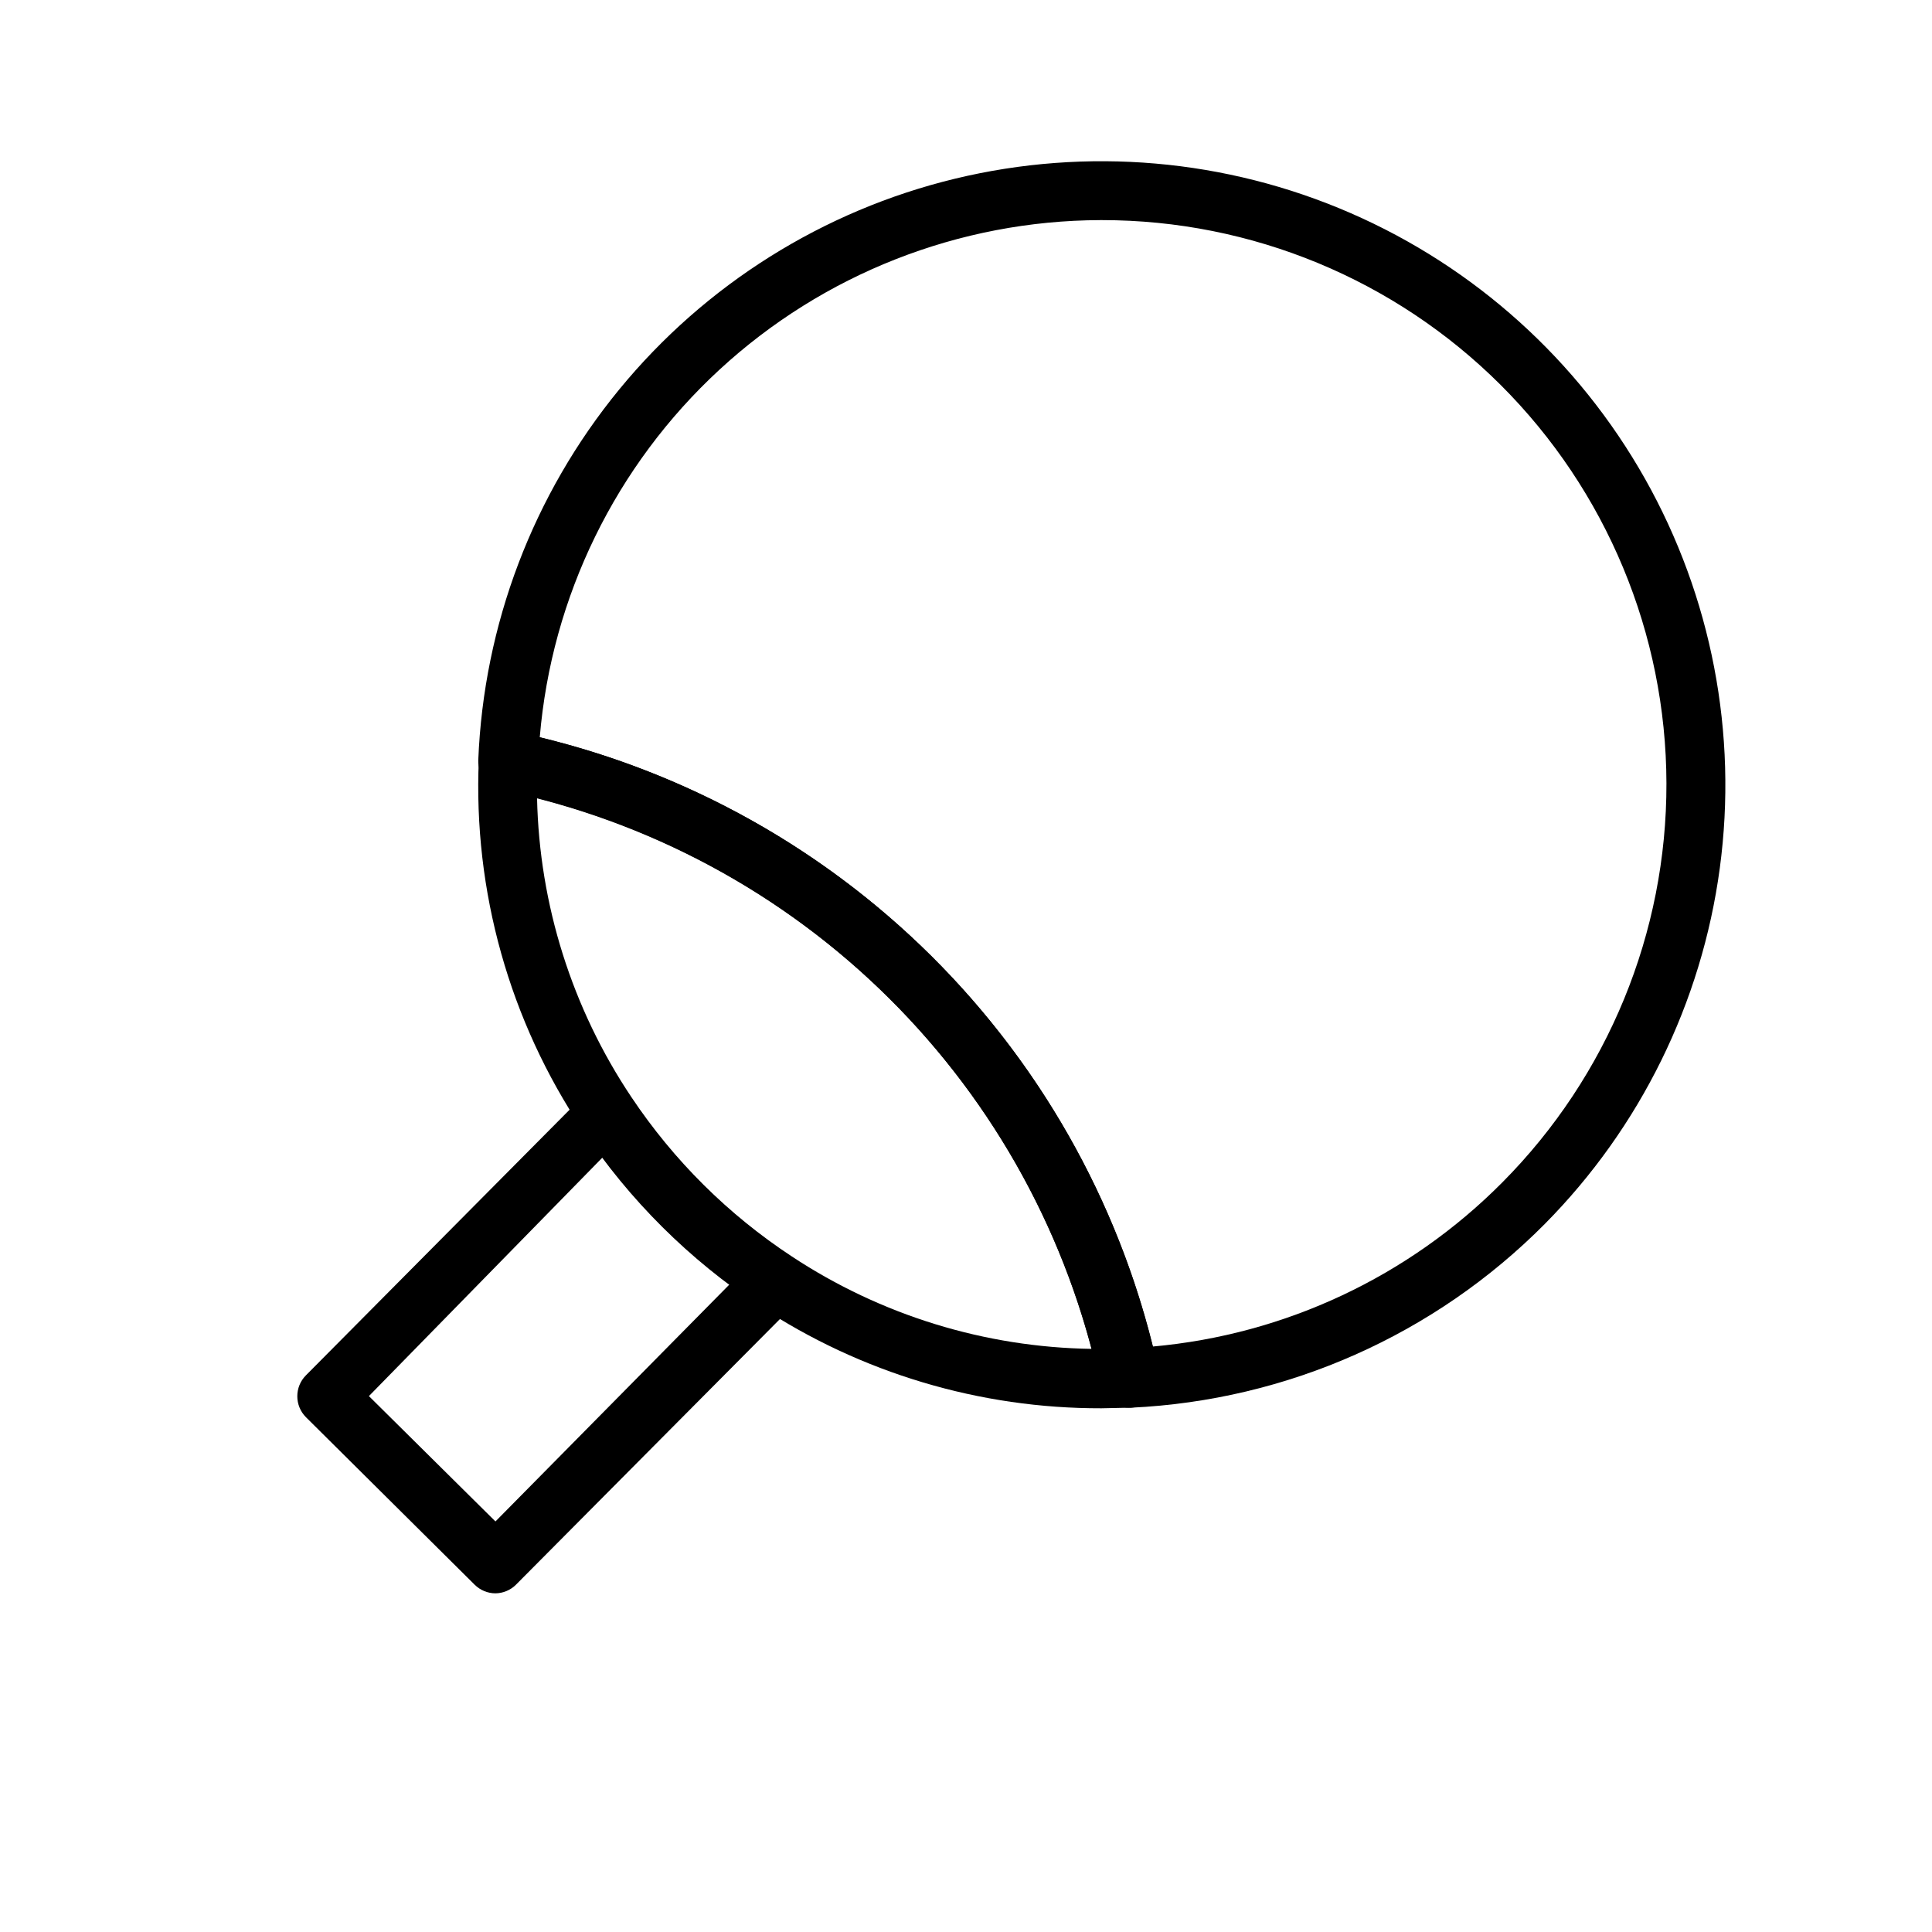
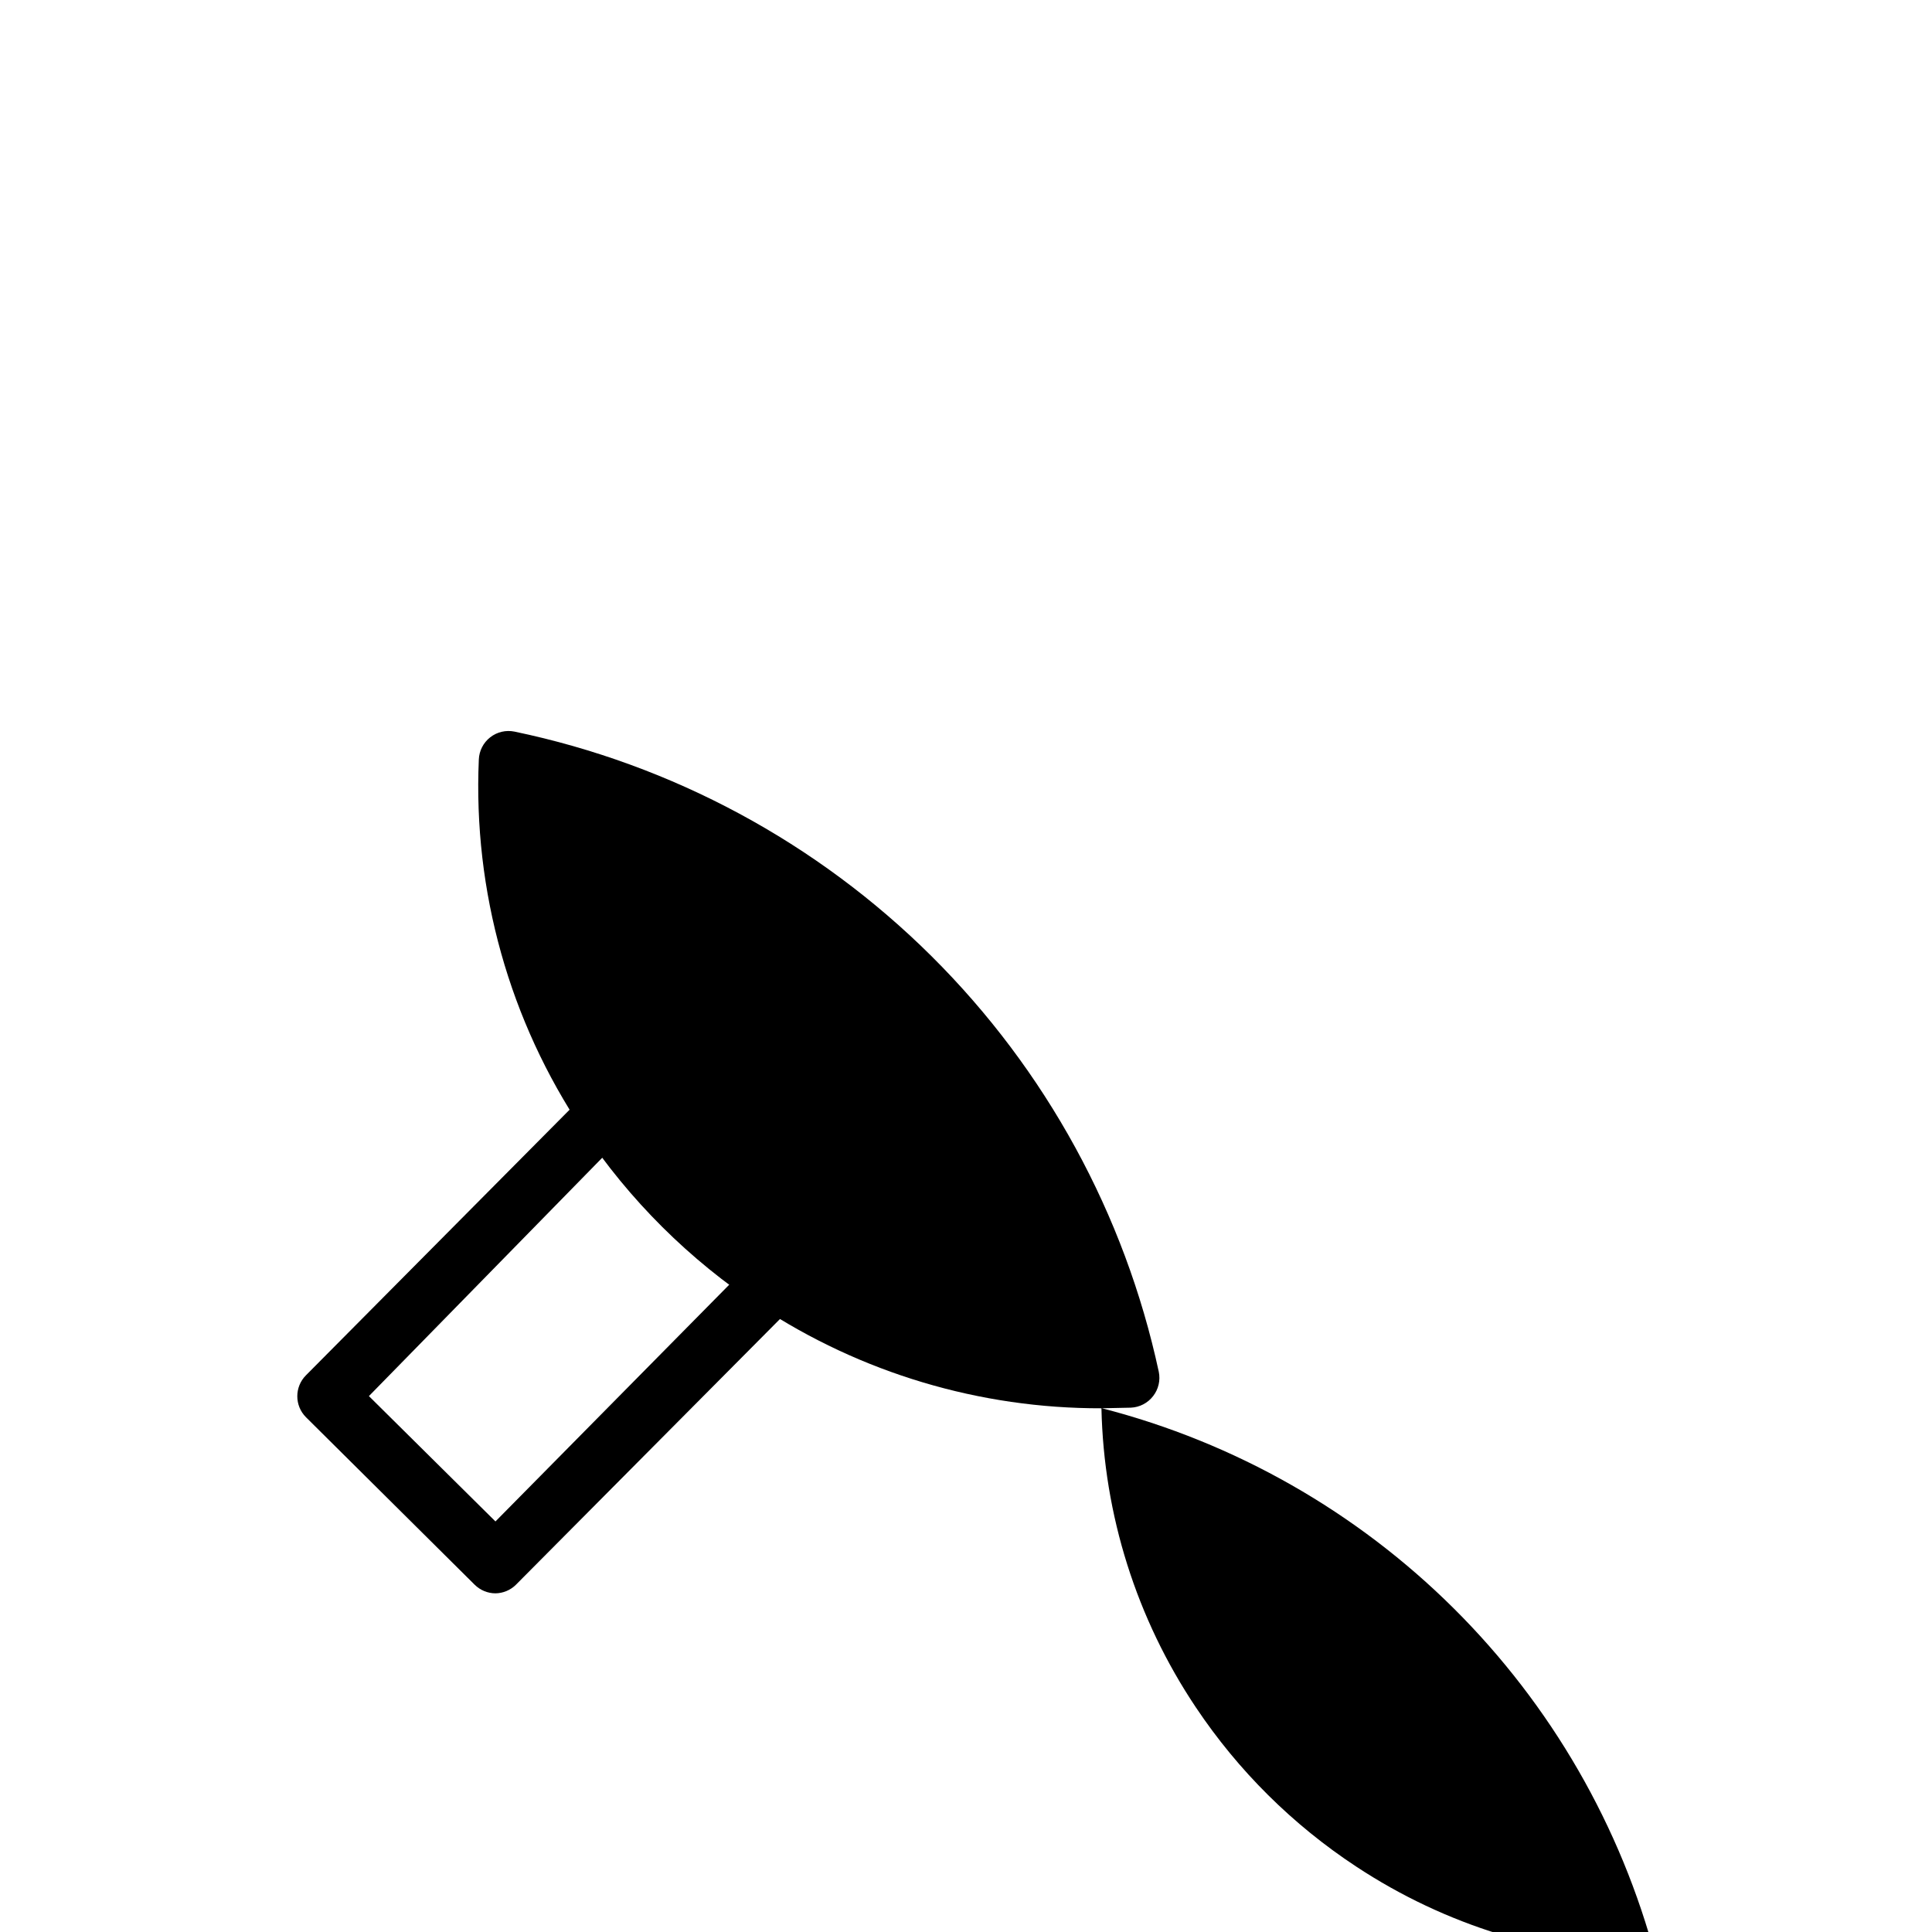
<svg xmlns="http://www.w3.org/2000/svg" fill="#000000" width="800px" height="800px" version="1.1" viewBox="144 144 512 512">
  <g>
-     <path d="m435.89 517.21c-32.207 0.078-63.727-9.34-90.605-27.082-18.57-12.246-34.5-28.094-46.84-46.602-19.43-28.969-29.082-63.395-27.551-98.242 0.09-2.309 1.191-4.461 3.012-5.887 1.816-1.426 4.172-1.977 6.434-1.516 41.82 8.73 80.211 29.402 110.52 59.512 30.305 30.113 51.227 68.367 60.227 110.13 0.473 2.266-0.074 4.629-1.496 6.453-1.418 1.848-3.582 2.973-5.906 3.07zm-149.57-161.69h0.004c0.609 28.27 9.297 55.773 25.031 79.27 11.203 16.77 25.66 31.117 42.508 42.195 23.598 15.57 51.16 24.066 79.43 24.48-9.289-35.18-27.789-67.25-53.594-92.902s-57.984-43.965-93.219-53.043z" />
-     <path d="m443.38 517.05c-3.777 0.086-7.082-2.523-7.875-6.219-8.324-38.781-27.742-74.312-55.891-102.26-28.148-27.953-63.809-47.121-102.65-55.18-3.691-0.789-6.301-4.094-6.219-7.871 1.422-35.949 14.527-70.453 37.332-98.277 22.809-27.82 54.066-47.445 89.039-55.895 34.969-8.445 71.742-5.254 104.73 9.09 32.992 14.348 60.402 39.062 78.074 70.398 17.672 31.34 24.641 67.586 19.844 103.24-4.797 35.656-21.094 68.773-46.418 94.328-29.148 29.355-68.25 46.715-109.58 48.648zm-156.34-177.67c39.258 9.48 75.164 29.547 103.81 58.012 28.648 28.469 48.938 64.246 58.664 103.45 35.055-3.121 67.875-18.543 92.656-43.531 27.914-28.105 43.543-66.133 43.453-105.74s-15.887-77.566-43.926-105.55c-28.039-27.977-66.031-43.688-105.64-43.688h-0.473c-37.414 0.125-73.422 14.27-100.92 39.641s-44.492 60.129-47.621 97.41z" />
+     <path d="m435.89 517.21c-32.207 0.078-63.727-9.34-90.605-27.082-18.57-12.246-34.5-28.094-46.84-46.602-19.43-28.969-29.082-63.395-27.551-98.242 0.09-2.309 1.191-4.461 3.012-5.887 1.816-1.426 4.172-1.977 6.434-1.516 41.82 8.73 80.211 29.402 110.52 59.512 30.305 30.113 51.227 68.367 60.227 110.13 0.473 2.266-0.074 4.629-1.496 6.453-1.418 1.848-3.582 2.973-5.906 3.07zh0.004c0.609 28.27 9.297 55.773 25.031 79.27 11.203 16.77 25.66 31.117 42.508 42.195 23.598 15.57 51.16 24.066 79.43 24.48-9.289-35.18-27.789-67.25-53.594-92.902s-57.984-43.965-93.219-53.043z" />
    <path d="m275.3 566.25c-2.062-0.008-4.043-0.828-5.508-2.281l-44.715-44.398c-3.051-3.07-3.051-8.027 0-11.098l74.312-74.863c1.645-1.562 3.883-2.336 6.141-2.125 2.336 0.238 4.441 1.508 5.746 3.461 11.203 16.77 25.656 31.117 42.508 42.195 1.953 1.305 3.227 3.41 3.465 5.746 0.238 2.359-0.602 4.703-2.285 6.375l-74.312 74.785h0.004c-1.441 1.387-3.356 2.176-5.356 2.203zm-33.535-52.27 33.535 33.219 62.188-62.977 0.004 0.004c-6.348-4.816-12.348-10.078-17.949-15.746-5.644-5.598-10.902-11.566-15.746-17.867z" />
  </g>
</svg>